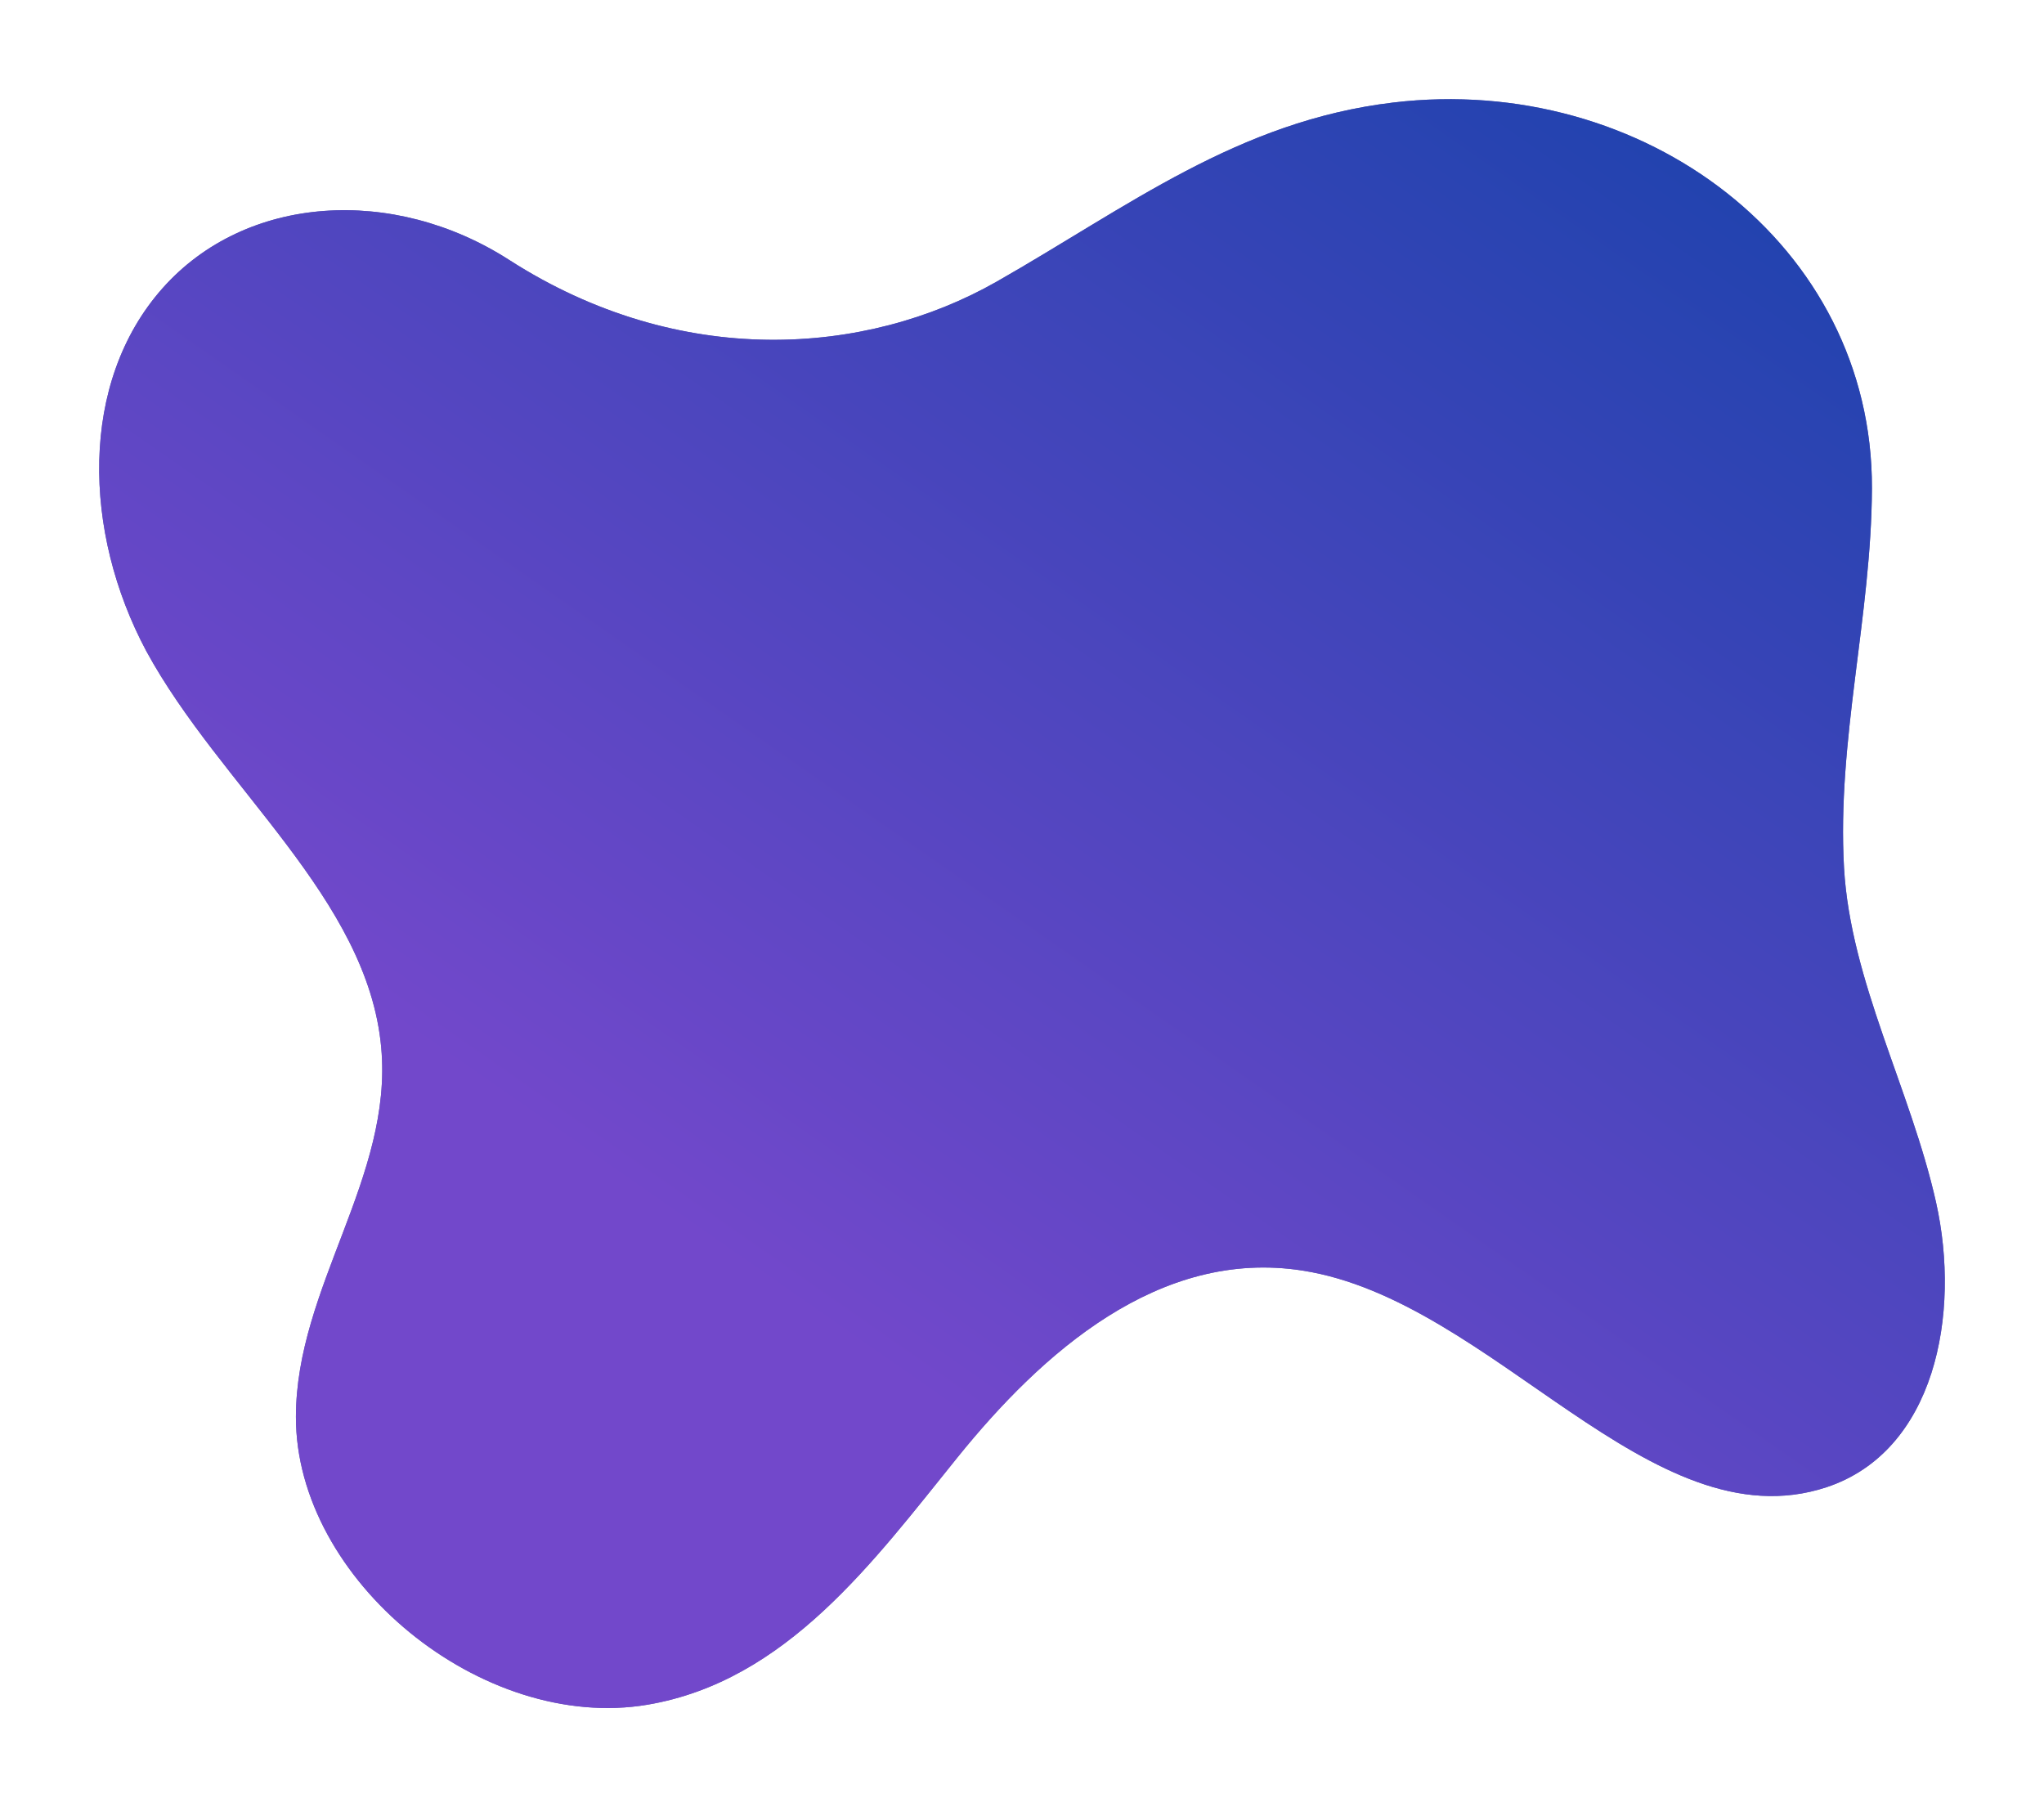
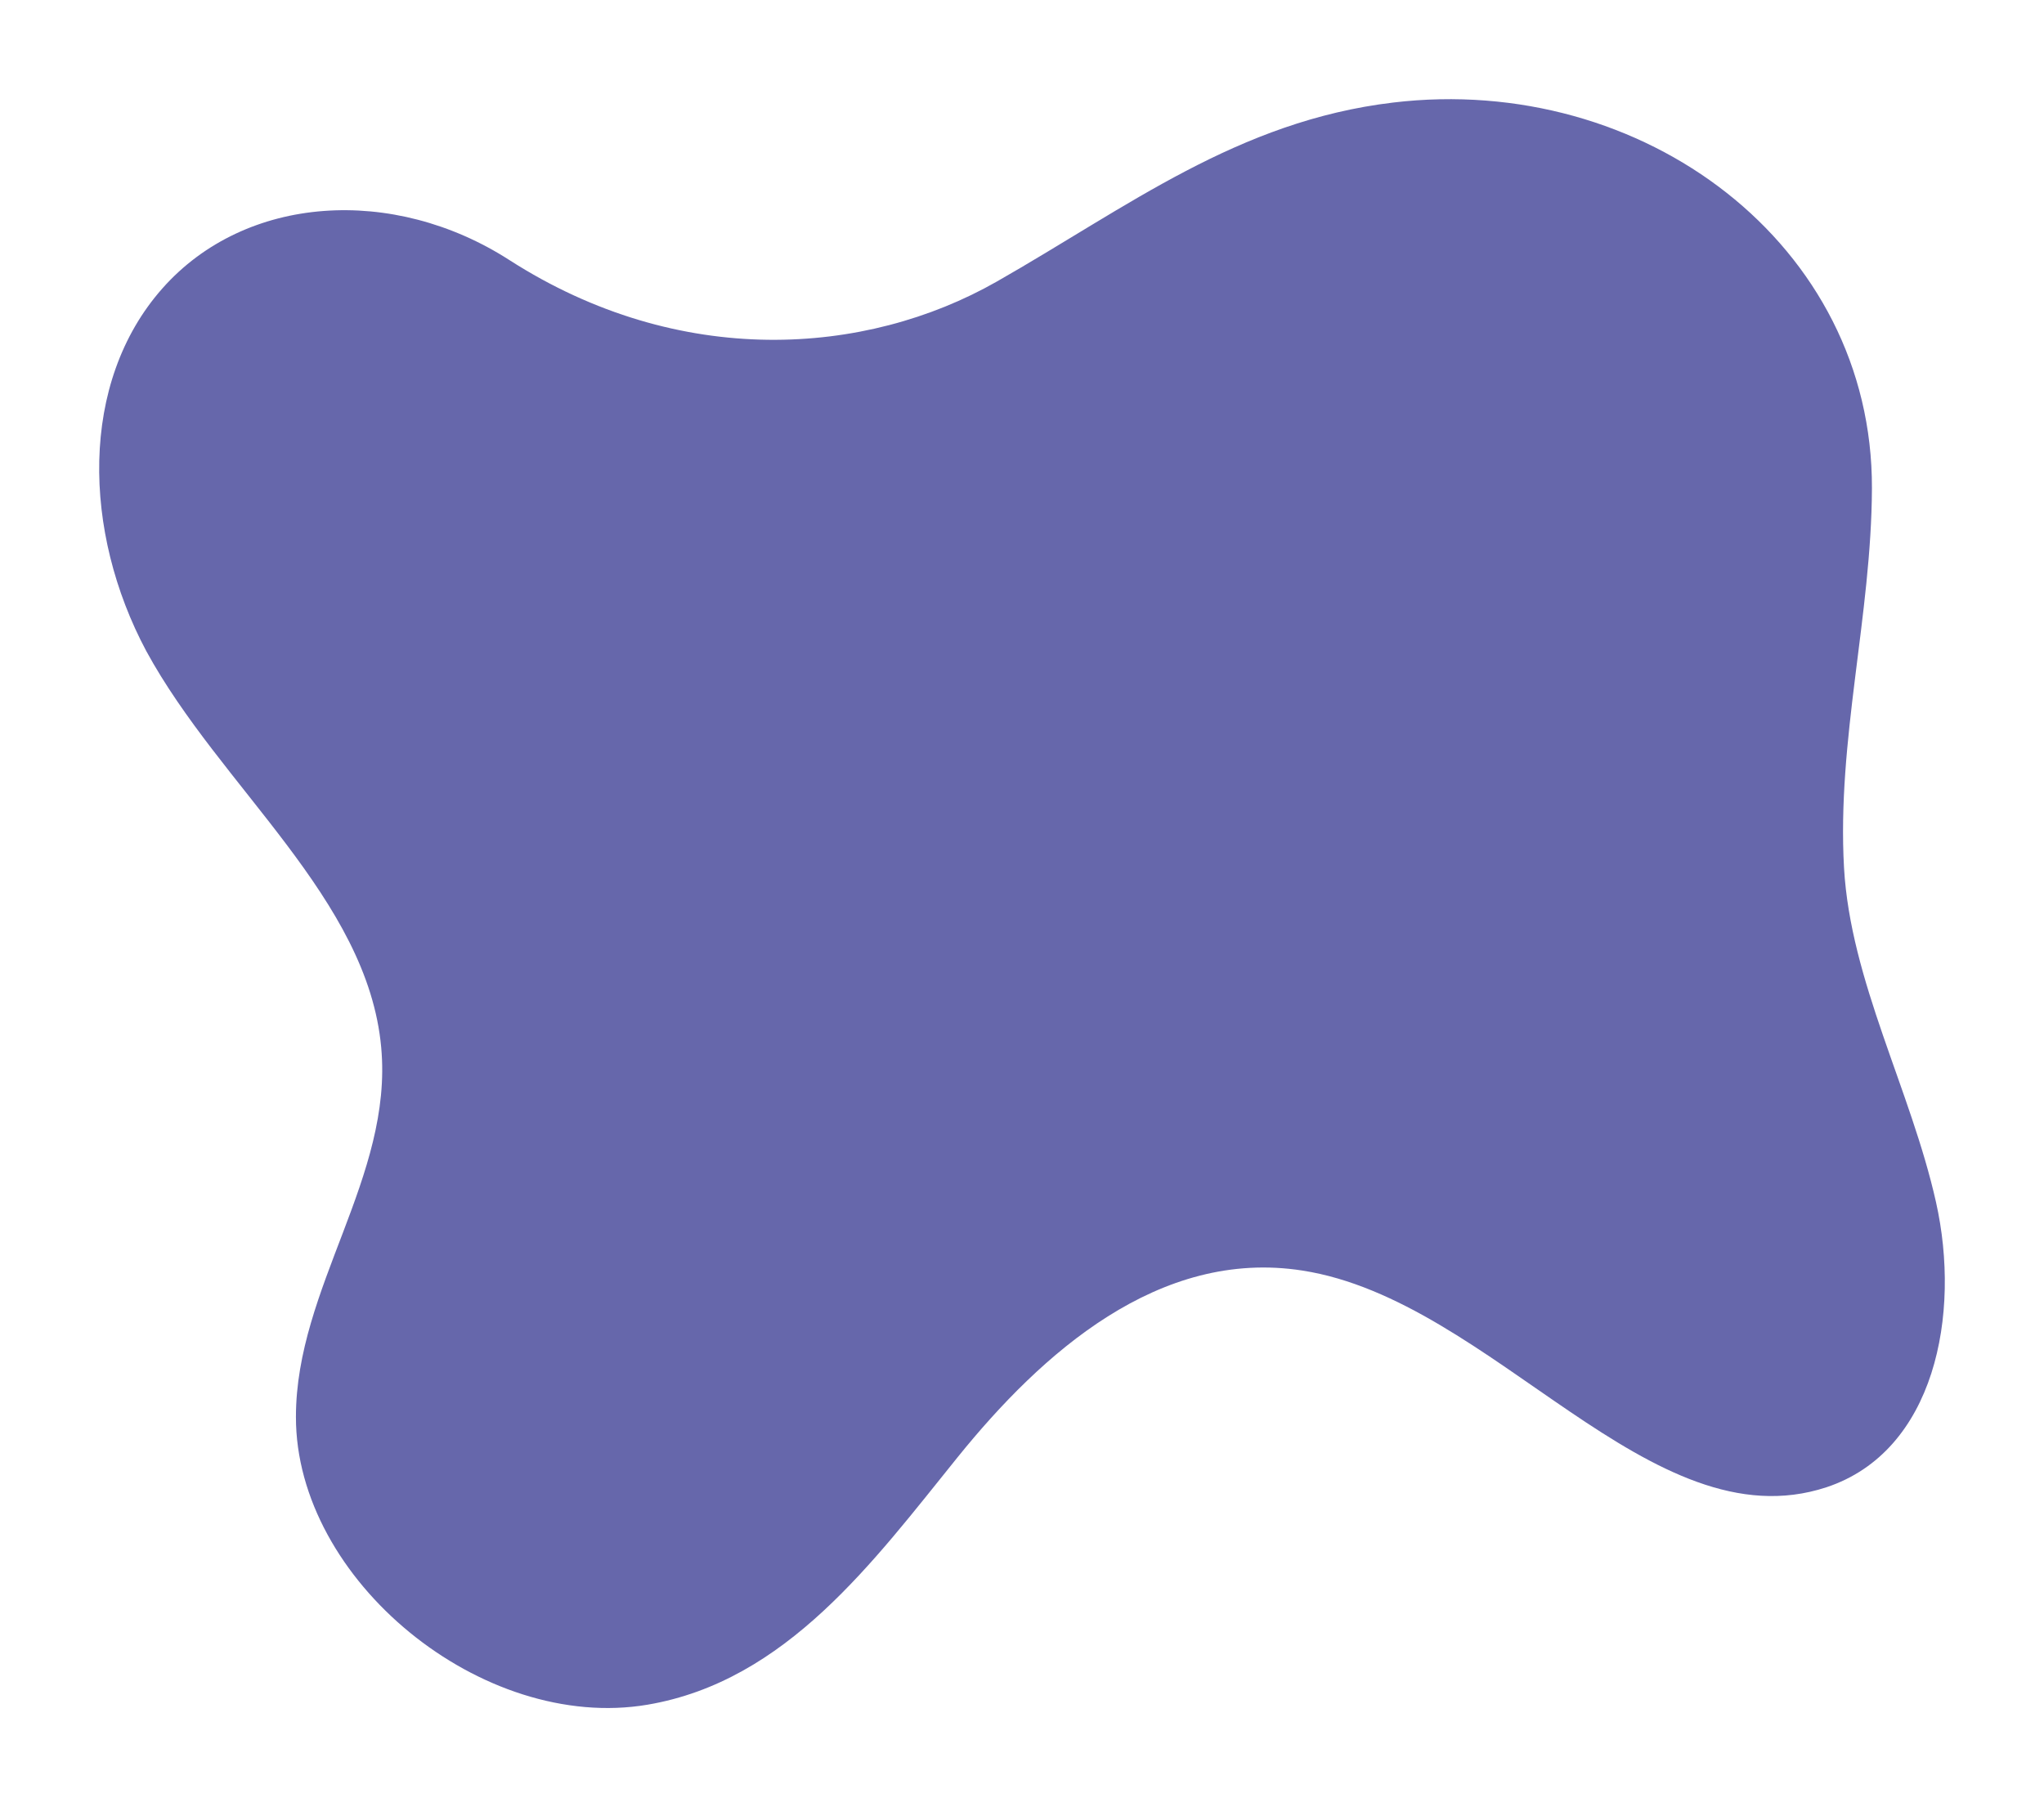
<svg xmlns="http://www.w3.org/2000/svg" width="371" height="328" viewBox="0 0 371 328" fill="none">
  <g filter="url(#filter0_f_617_225)">
    <path d="M92.465 47.205C71.402 33.642 44.585 35.281 29.472 52.349C14.36 69.417 15.014 96.572 26.552 118.167C39.996 142.876 66.746 163.067 69.192 190.115C71.354 213.66 53.715 233.704 53.714 257.151C53.661 286.759 87.554 314.469 117.537 309.396C142.756 305.115 158.545 283.394 173.818 264.478C189.092 245.562 210.383 226.533 236.411 230.604C270.991 235.986 299.596 280.4 331.486 269.941C351.195 263.425 355.973 238.564 351.392 218.157C346.811 197.749 335.869 178.079 334.703 157.494C333.395 134.327 339.677 111.738 339.768 88.633C339.919 44.377 298.253 13.204 252.881 18.609C224.668 21.971 204.721 37.549 180.912 51.111C157.103 64.673 123.331 67.007 92.465 47.205Z" fill="#6667AB" />
-     <path d="M92.465 47.205C71.402 33.642 44.585 35.281 29.472 52.349C14.36 69.417 15.014 96.572 26.552 118.167C39.996 142.876 66.746 163.067 69.192 190.115C71.354 213.66 53.715 233.704 53.714 257.151C53.661 286.759 87.554 314.469 117.537 309.396C142.756 305.115 158.545 283.394 173.818 264.478C189.092 245.562 210.383 226.533 236.411 230.604C270.991 235.986 299.596 280.4 331.486 269.941C351.195 263.425 355.973 238.564 351.392 218.157C346.811 197.749 335.869 178.079 334.703 157.494C333.395 134.327 339.677 111.738 339.768 88.633C339.919 44.377 298.253 13.204 252.881 18.609C224.668 21.971 204.721 37.549 180.912 51.111C157.103 64.673 123.331 67.007 92.465 47.205Z" fill="url(#paint0_linear_617_225)" />
  </g>
  <defs>
    <filter id="filter0_f_617_225" x="0" y="0" width="371" height="328" filterUnits="userSpaceOnUse" color-interpolation-filters="sRGB">
      <feFlood flood-opacity="0" result="BackgroundImageFix" />
      <feBlend mode="normal" in="SourceGraphic" in2="BackgroundImageFix" result="shape" />
      <feGaussianBlur stdDeviation="9" result="effect1_foregroundBlur_617_225" />
    </filter>
    <linearGradient id="paint0_linear_617_225" x1="400.582" y1="-42.853" x2="185.486" y2="265.565" gradientUnits="userSpaceOnUse">
      <stop stop-color="#0041A3" />
      <stop offset="1" stop-color="#7248CB" />
    </linearGradient>
  </defs>
</svg>